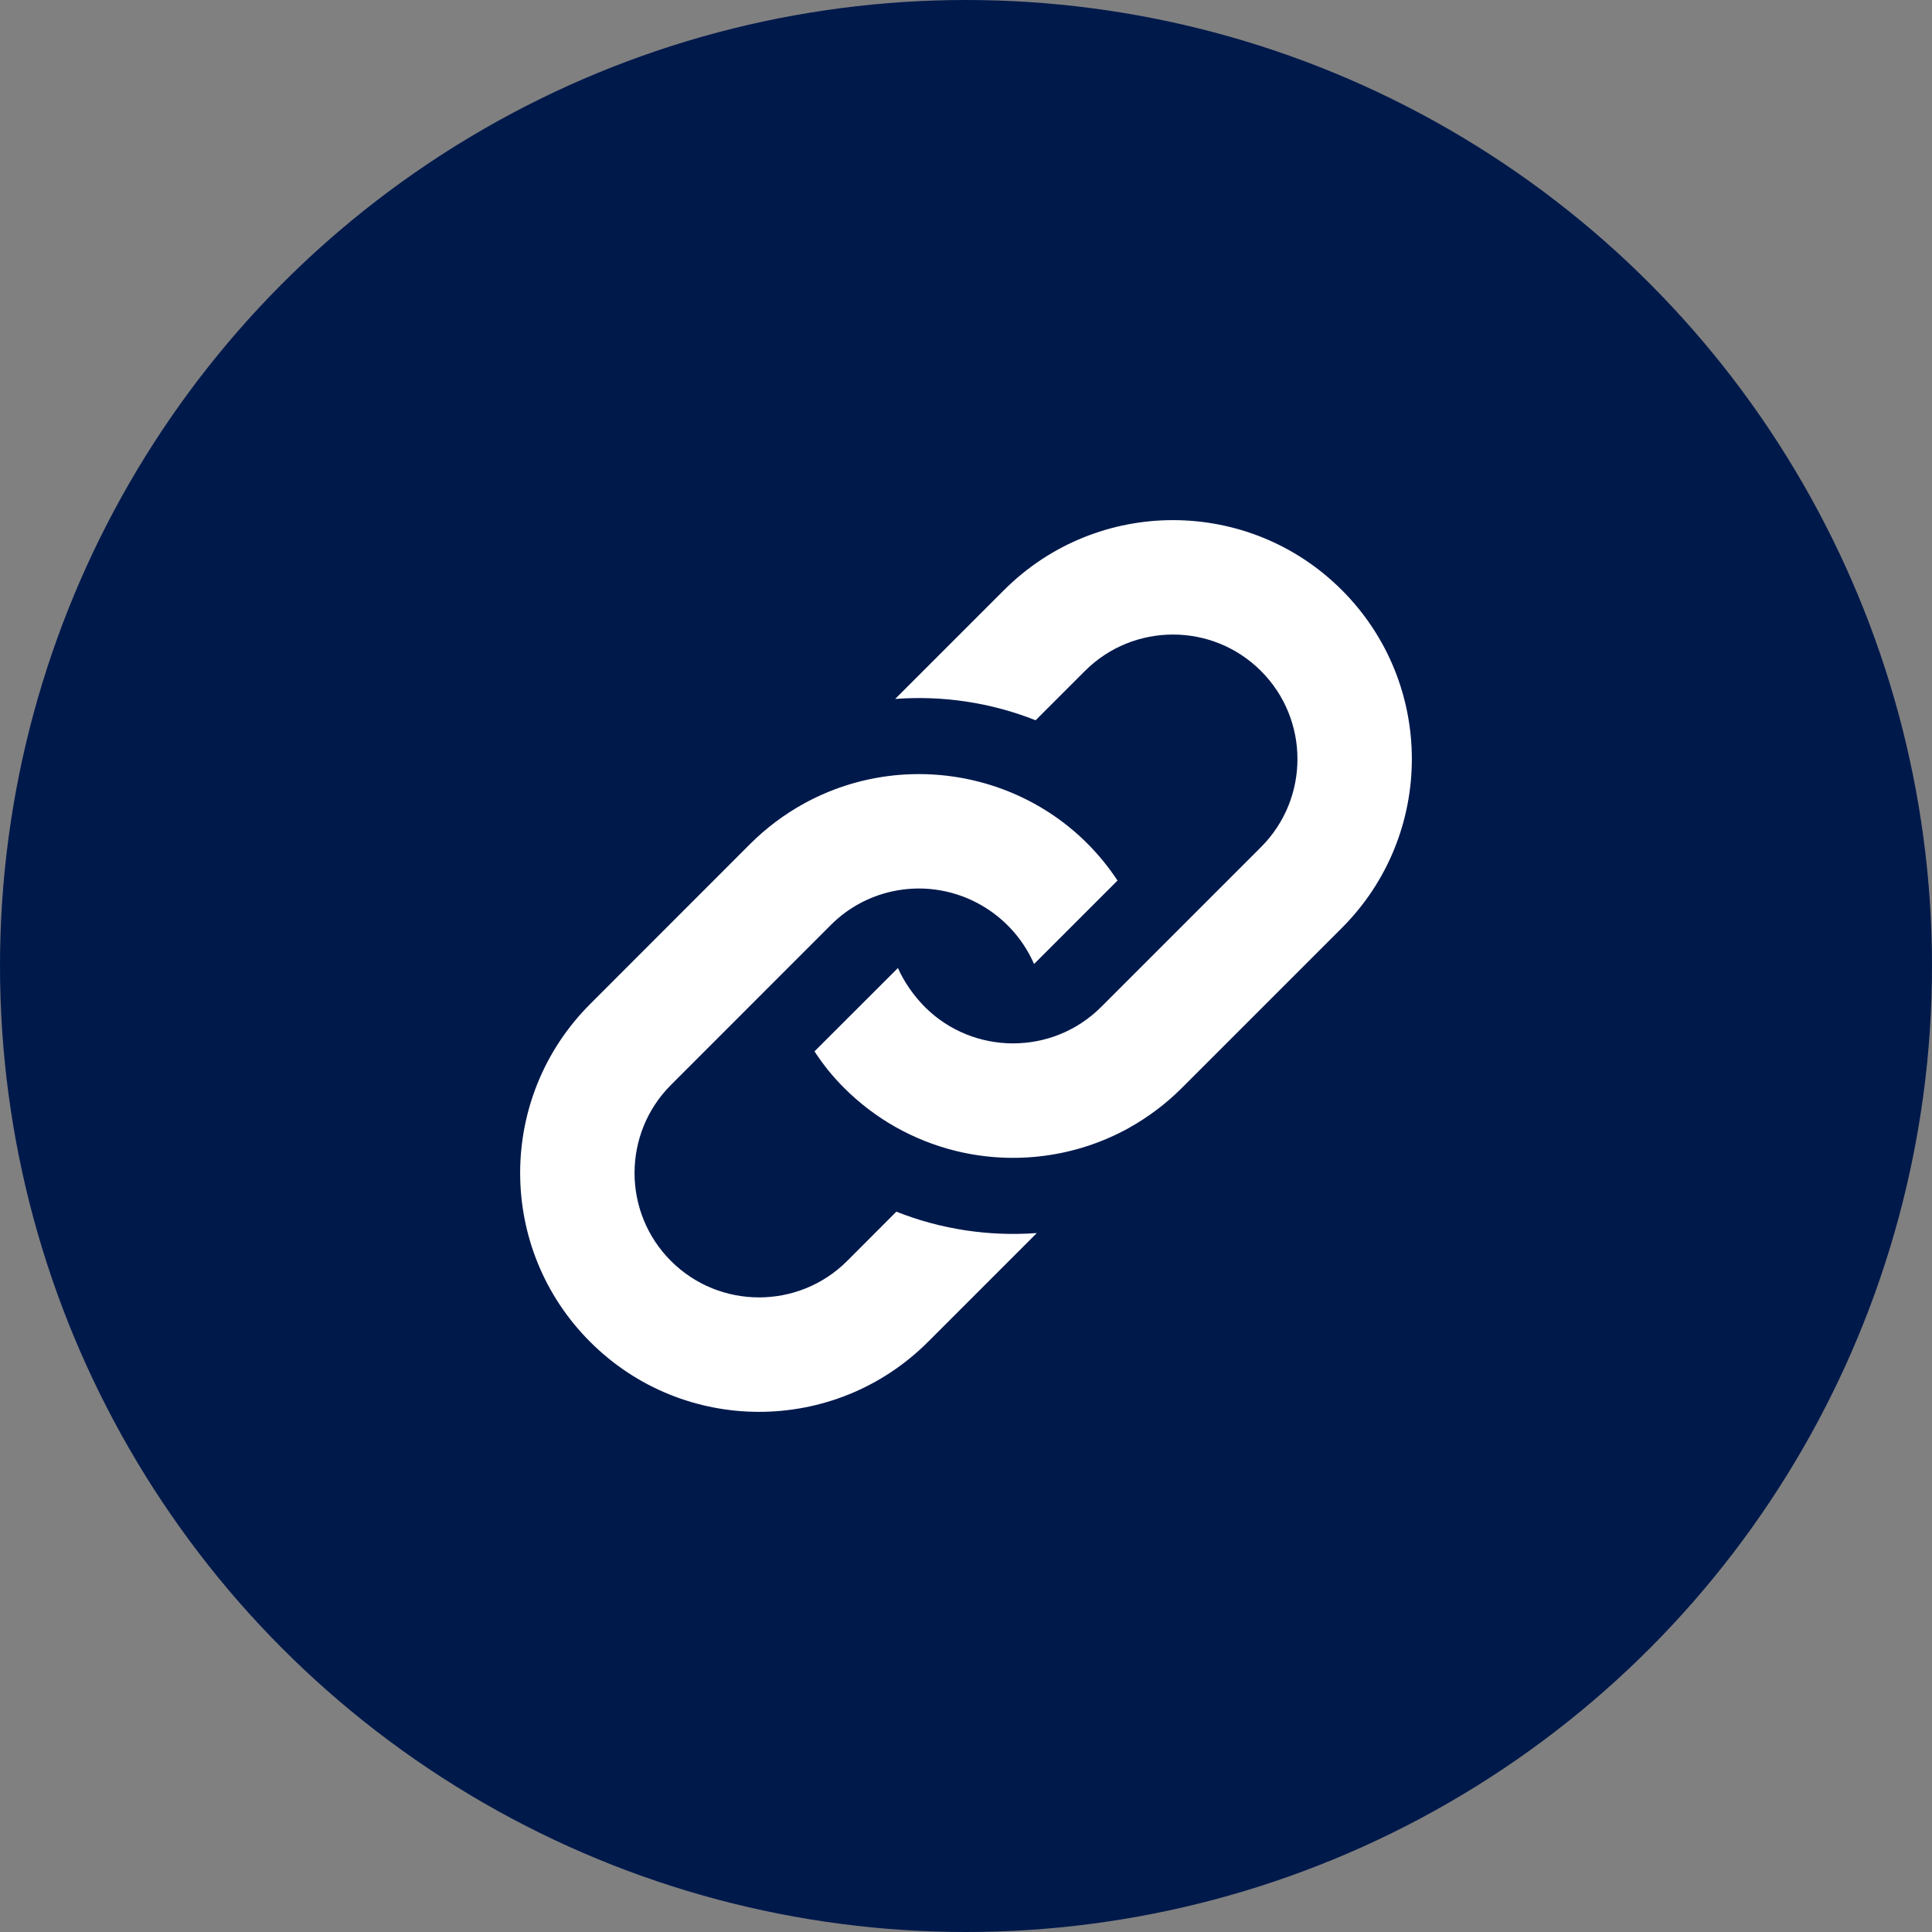
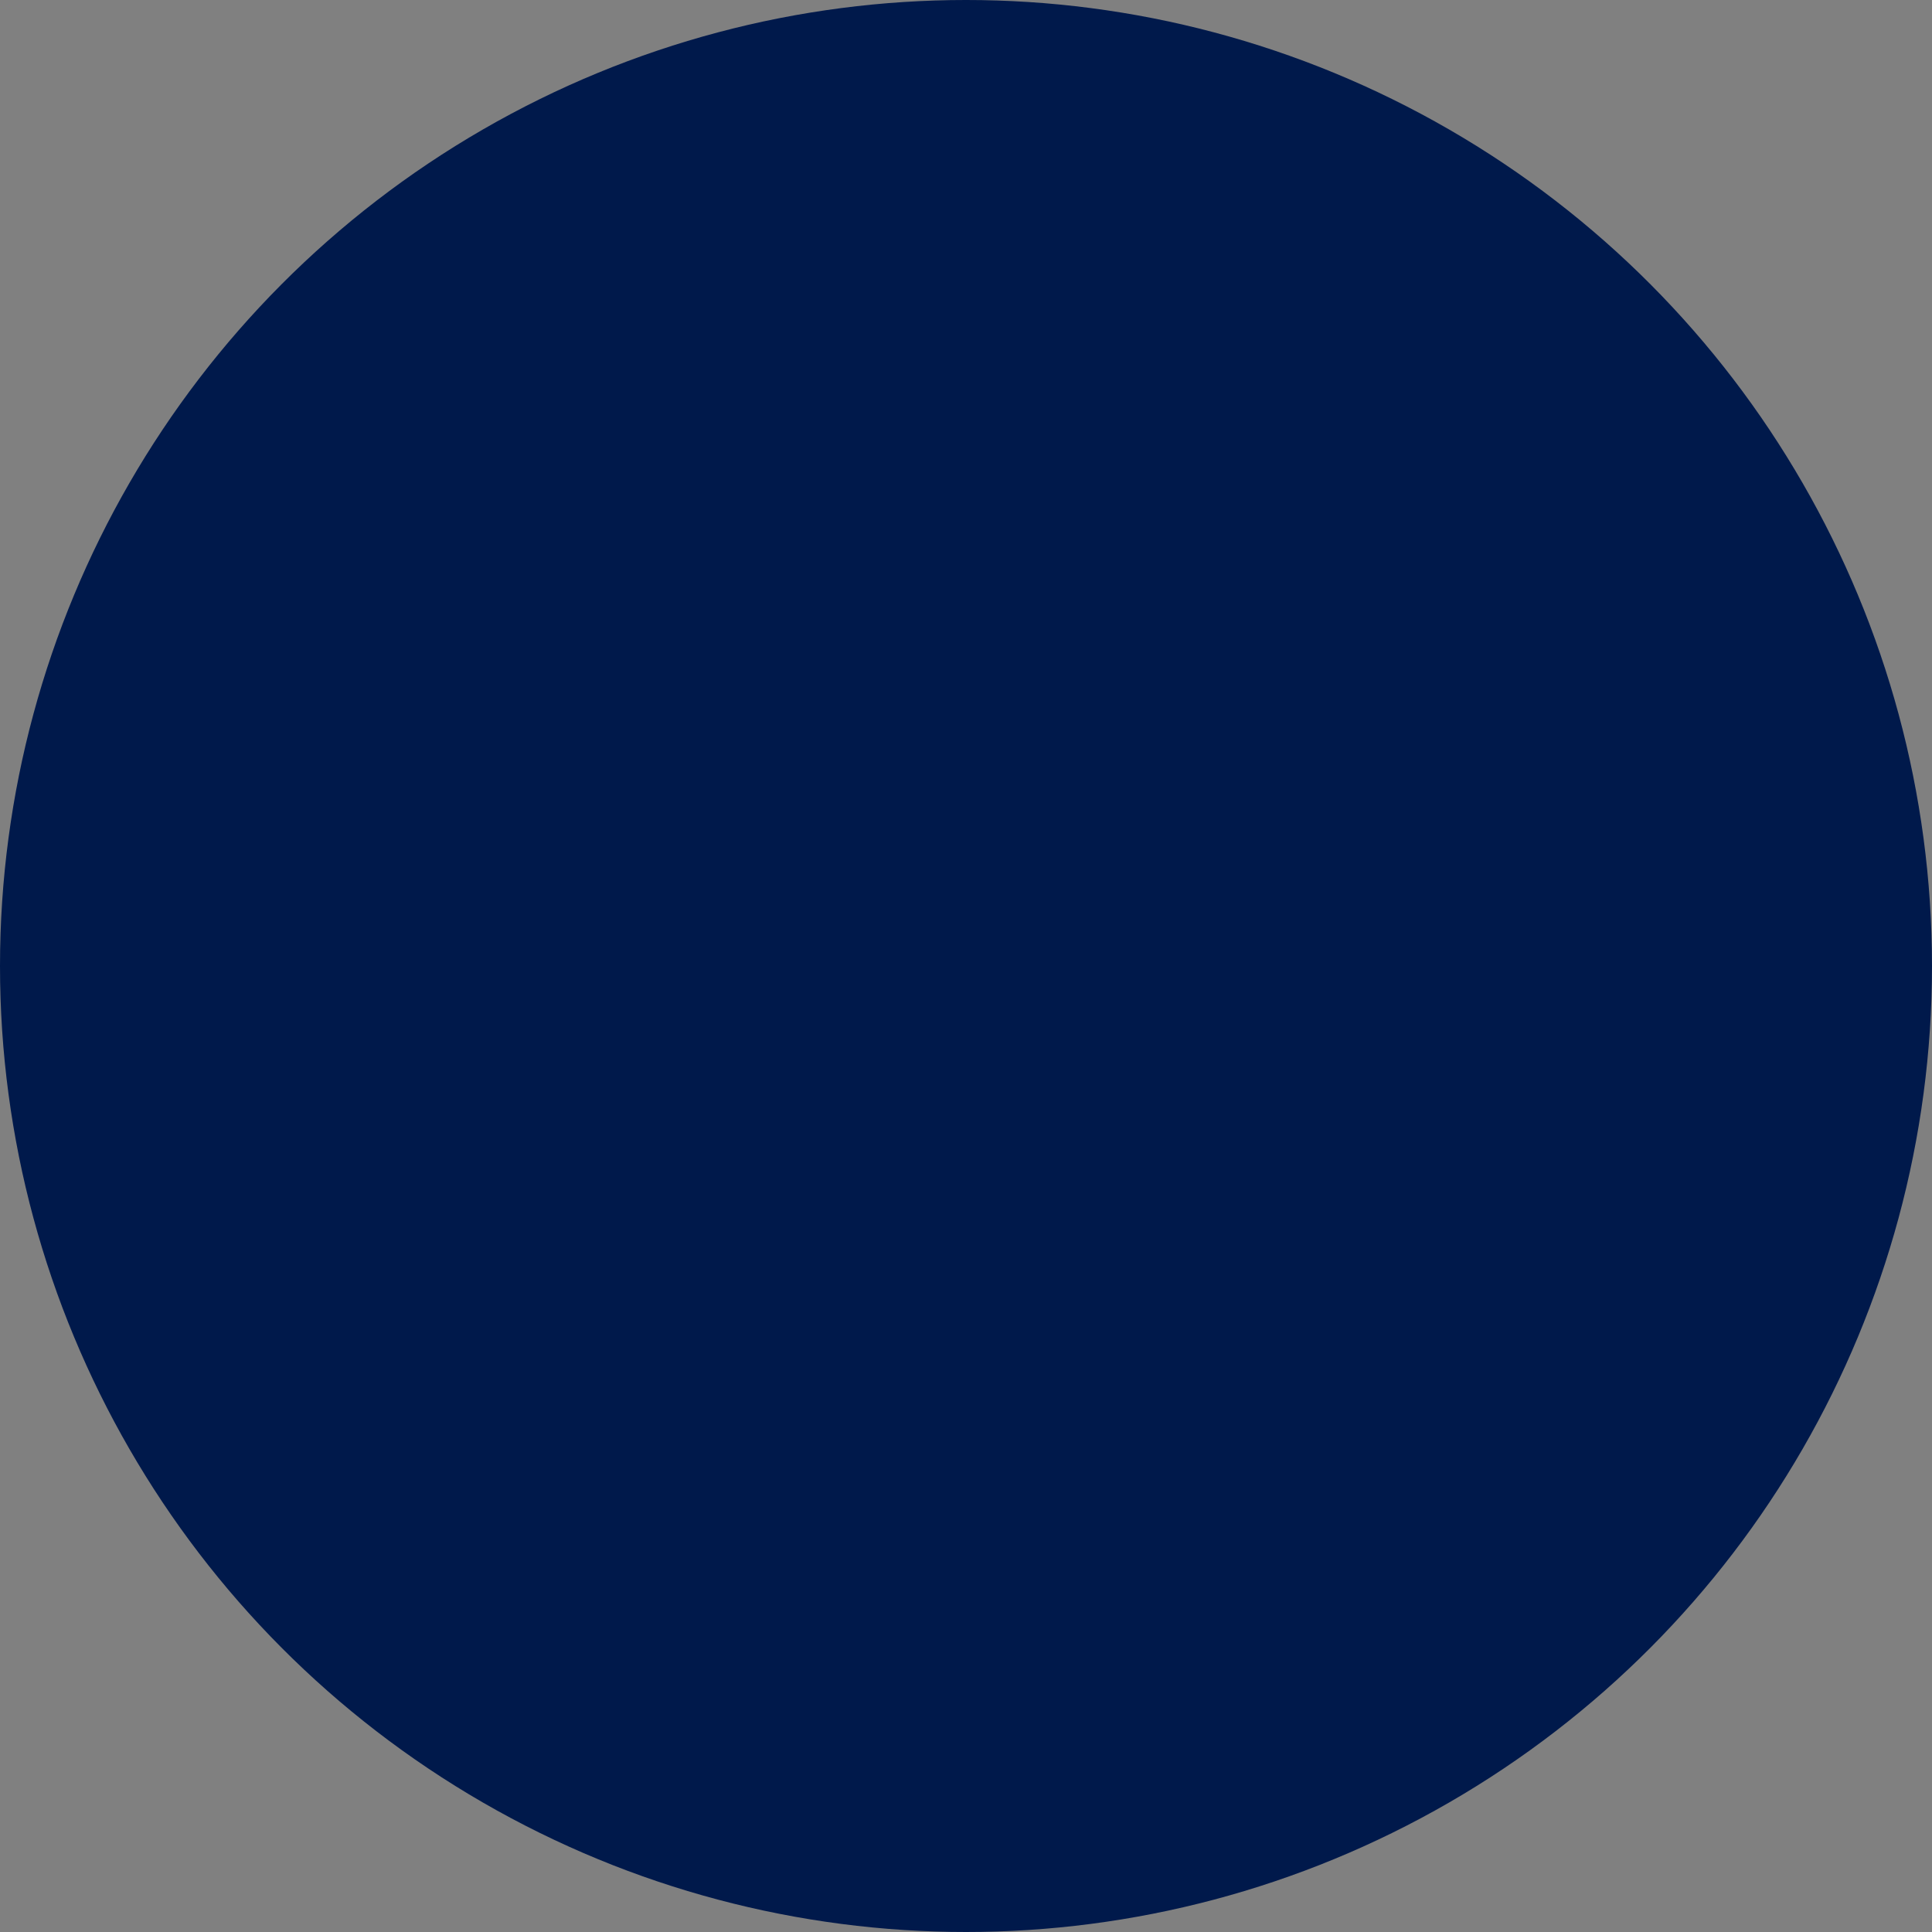
<svg xmlns="http://www.w3.org/2000/svg" width="26" height="26" viewBox="0 0 26 26" fill="none">
  <rect x="0" y="0" width="26" height="26" fill="#808080" stroke="none" />
  <circle cx="13" cy="13" r="13" fill="#00194B" />
-   <path d="M10.094 11.359C10.313 11.14 10.557 10.959 10.816 10.816C12.259 10.02 14.111 10.443 15.039 11.85L13.916 12.973C13.594 12.238 12.794 11.82 11.998 11.998C11.699 12.065 11.414 12.215 11.182 12.447L9.03 14.6C8.376 15.254 8.376 16.317 9.03 16.97C9.683 17.623 10.746 17.623 11.4 16.97L12.063 16.306C12.667 16.546 13.314 16.641 13.953 16.594L12.489 18.058C11.233 19.314 9.197 19.314 7.942 18.058C6.686 16.803 6.686 14.768 7.942 13.512L10.094 11.359ZM13.512 7.941L12.047 9.406C12.686 9.358 13.334 9.454 13.937 9.693L14.6 9.03C15.254 8.376 16.317 8.376 16.97 9.03C17.624 9.683 17.624 10.746 16.97 11.4L14.818 13.552C14.162 14.207 13.098 14.202 12.447 13.552C12.296 13.4 12.165 13.212 12.084 13.027L10.961 14.149C11.079 14.328 11.201 14.482 11.359 14.64C11.765 15.046 12.282 15.348 12.877 15.492C13.648 15.678 14.474 15.575 15.184 15.184C15.443 15.04 15.686 14.86 15.906 14.64L18.058 12.488C19.314 11.232 19.314 9.197 18.058 7.941C16.803 6.686 14.768 6.686 13.512 7.941Z" fill="white" />
</svg>